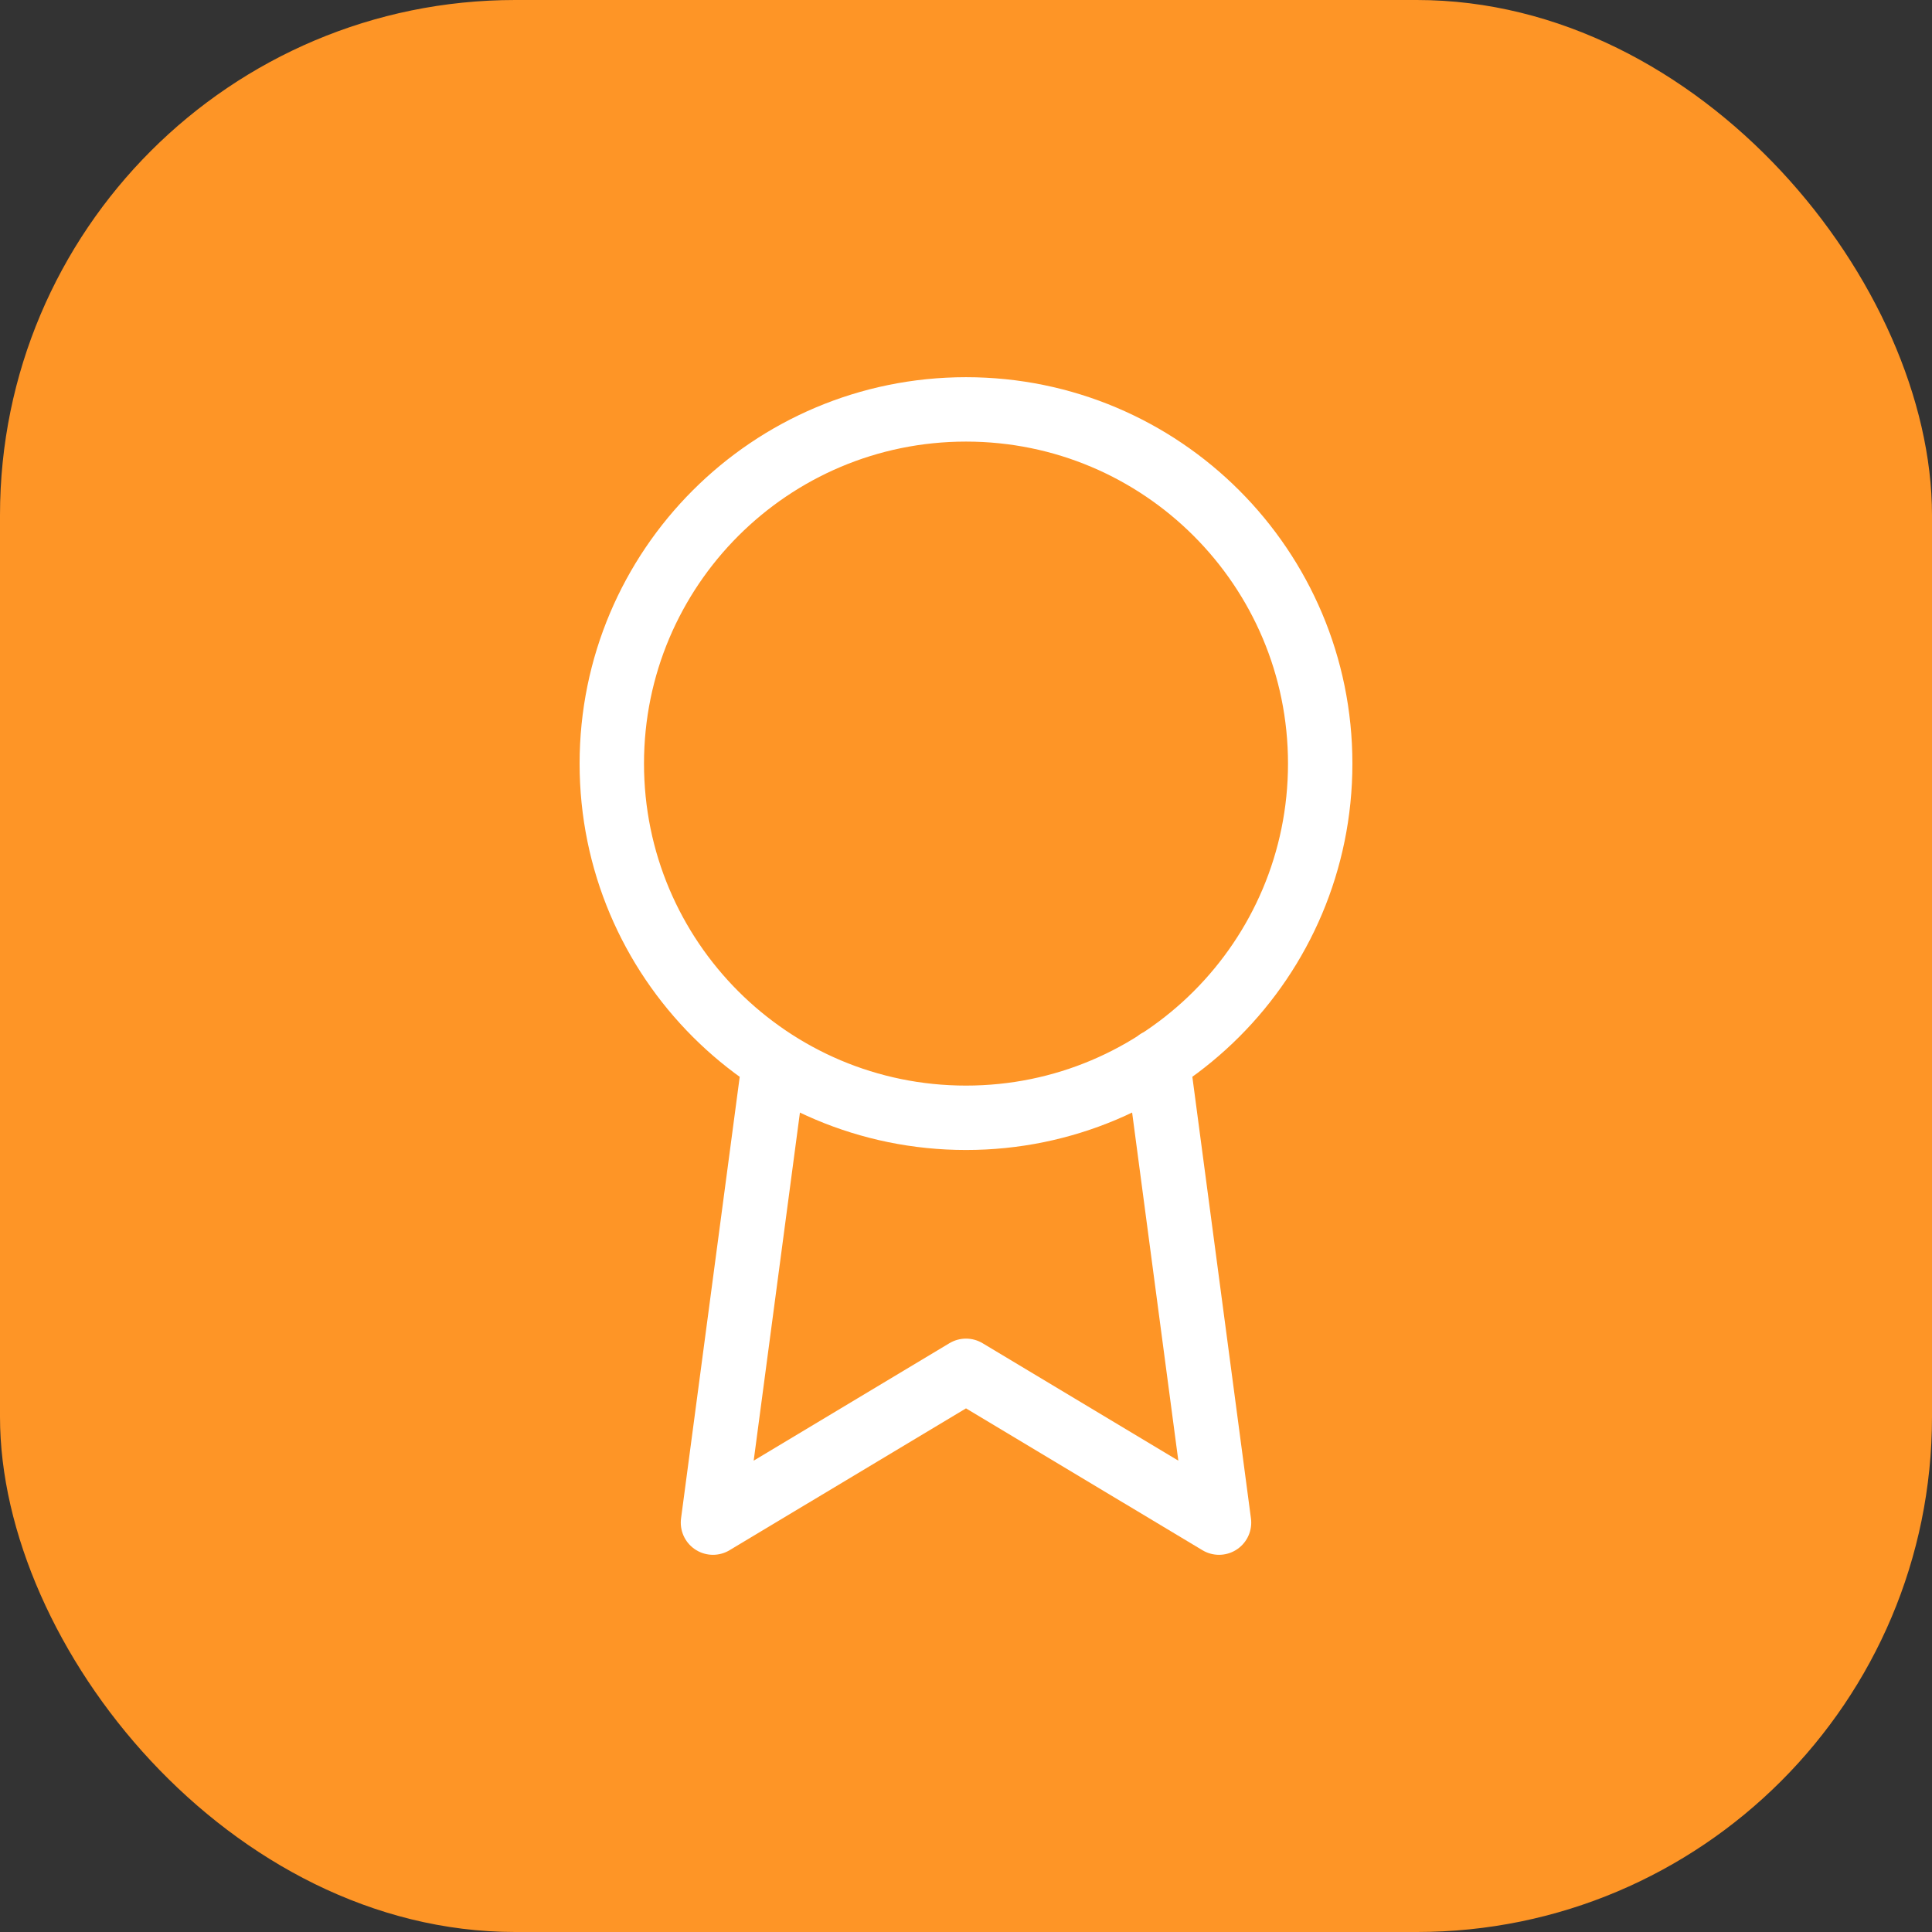
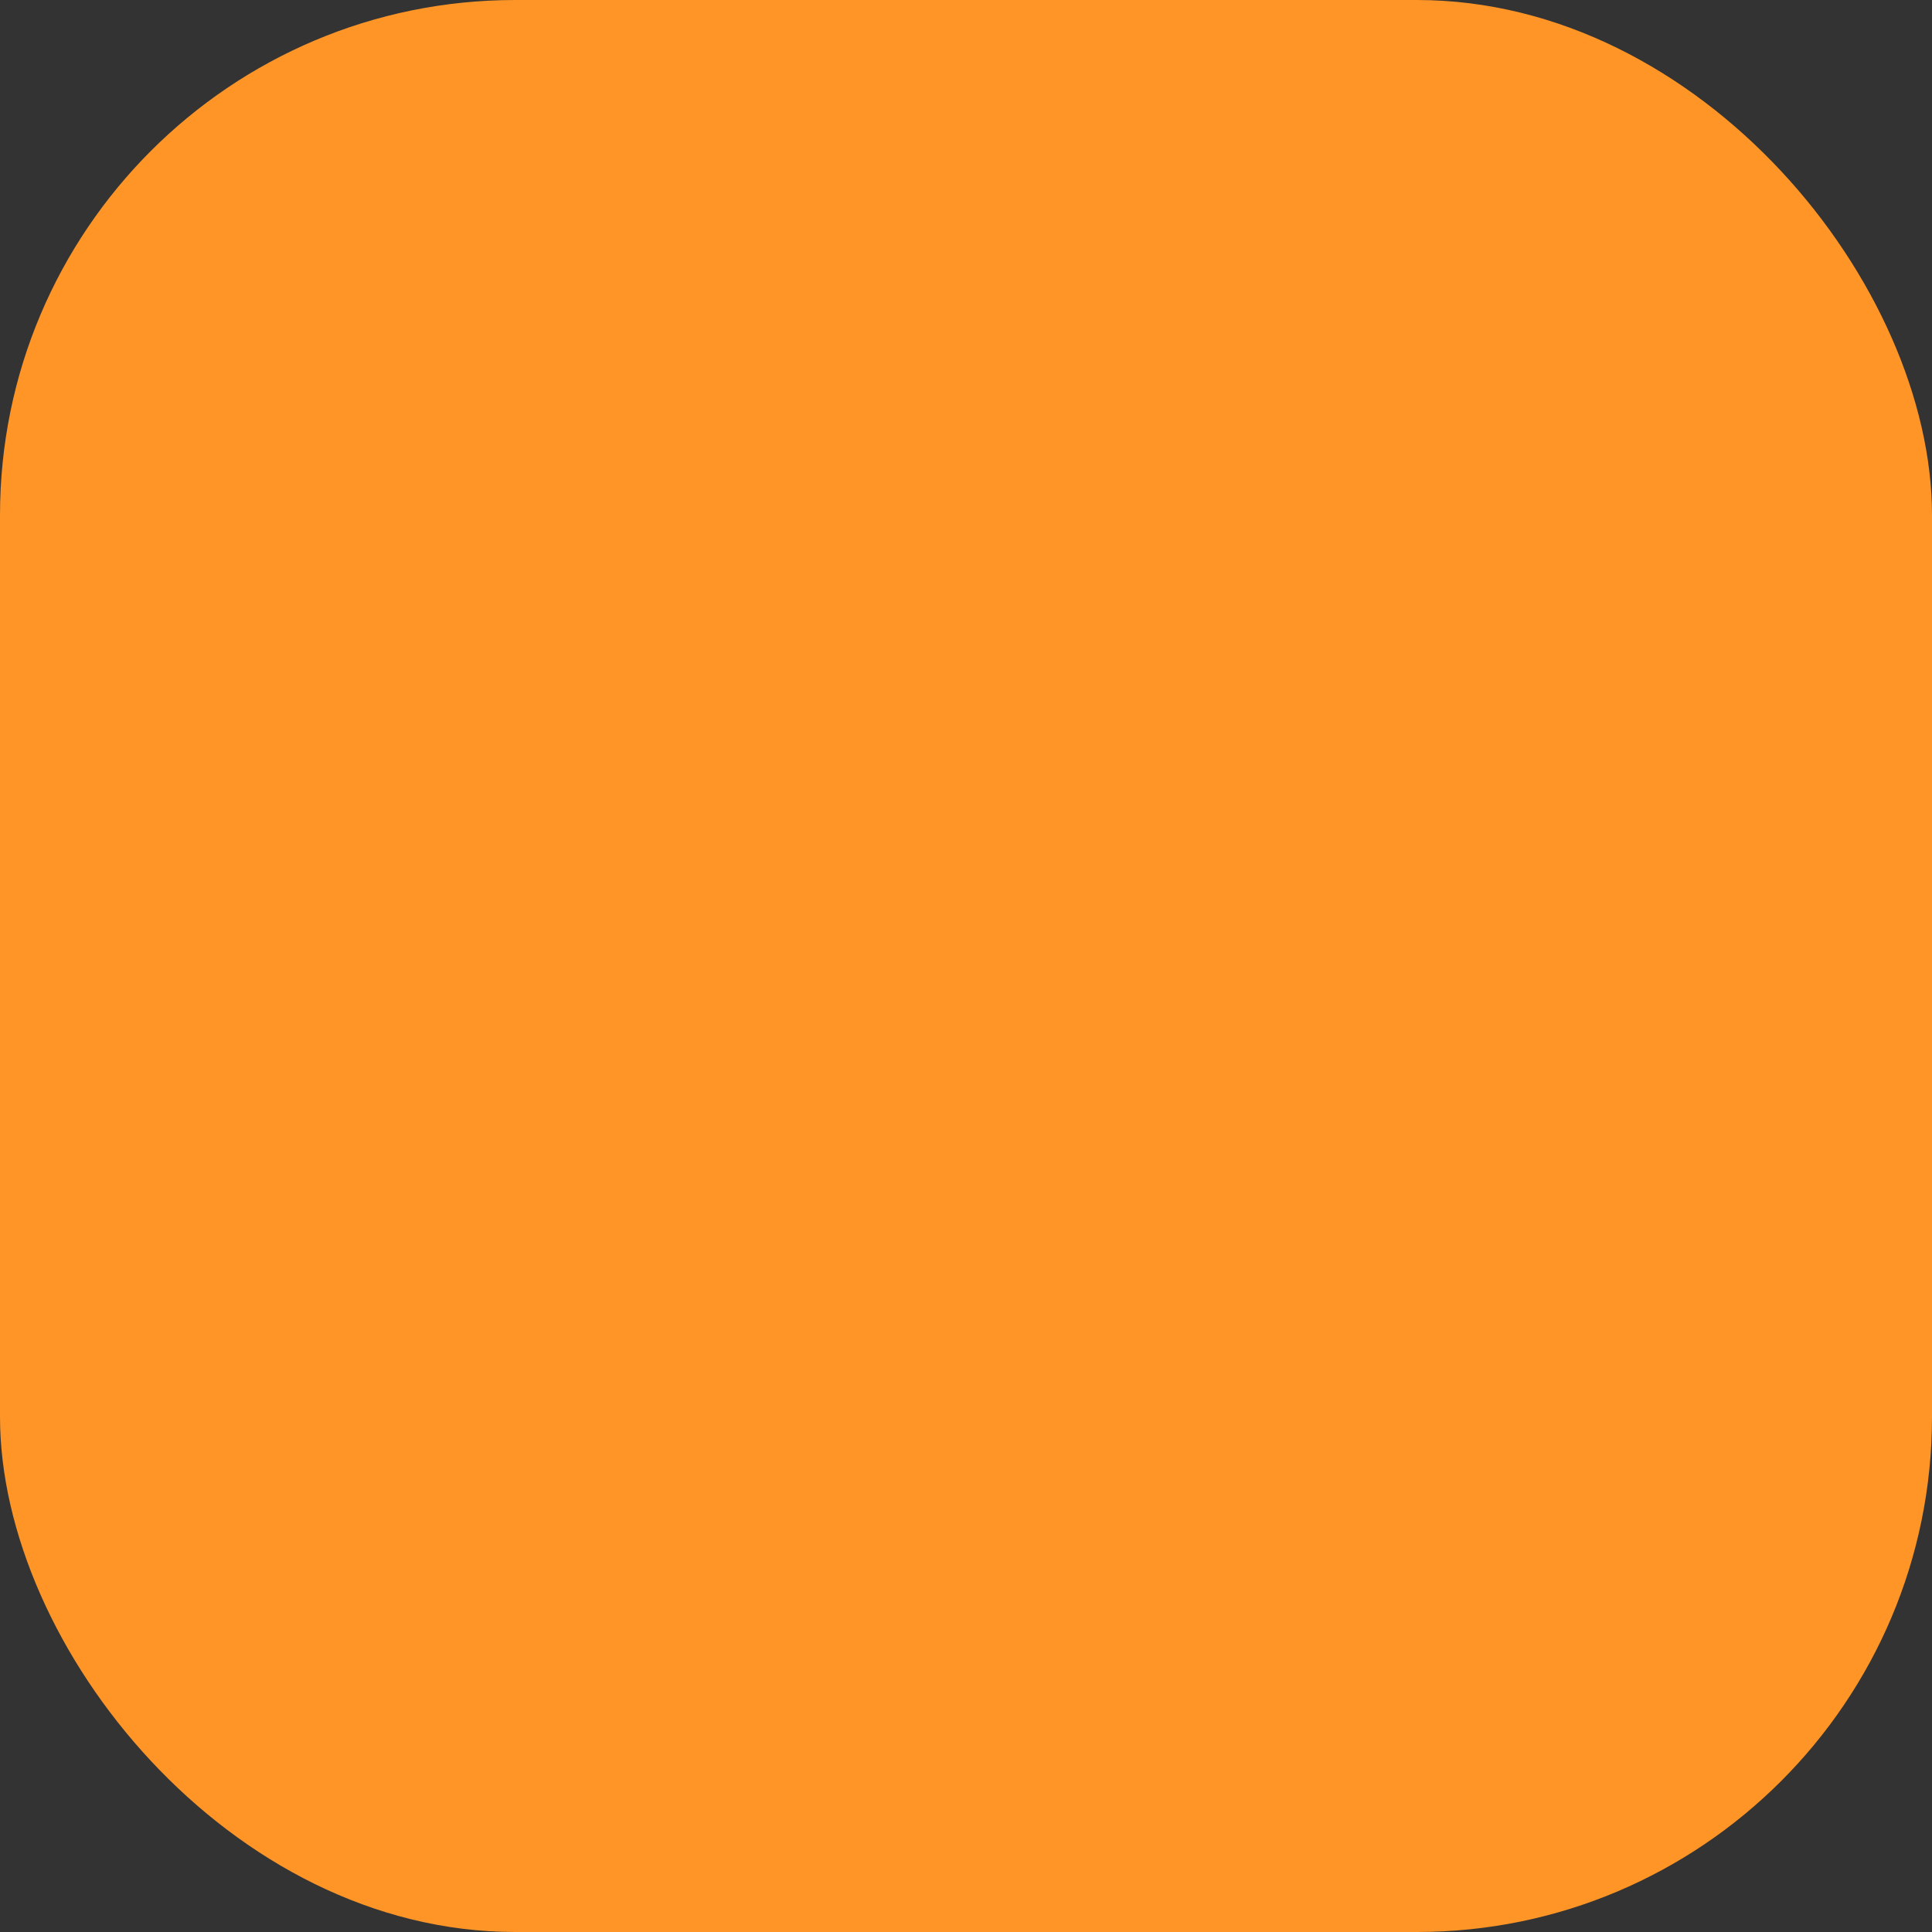
<svg xmlns="http://www.w3.org/2000/svg" width="30" height="30" viewBox="0 0 30 30" fill="none">
  <rect x="0" y="0" width="30" height="30" fill="#333333" stroke="none" />
  <rect width="30" height="30" rx="8" fill="#FE9526" />
-   <path d="M12.022 16.485L11.071 23.643L15 21.286L18.929 23.643L17.978 16.477M20.5 11.857C20.5 14.895 18.038 17.357 15 17.357C11.962 17.357 9.5 14.895 9.5 11.857C9.5 8.82 11.962 6.357 15 6.357C18.038 6.357 20.5 8.82 20.5 11.857Z" stroke="white" stroke-linecap="round" stroke-linejoin="round" />
</svg>